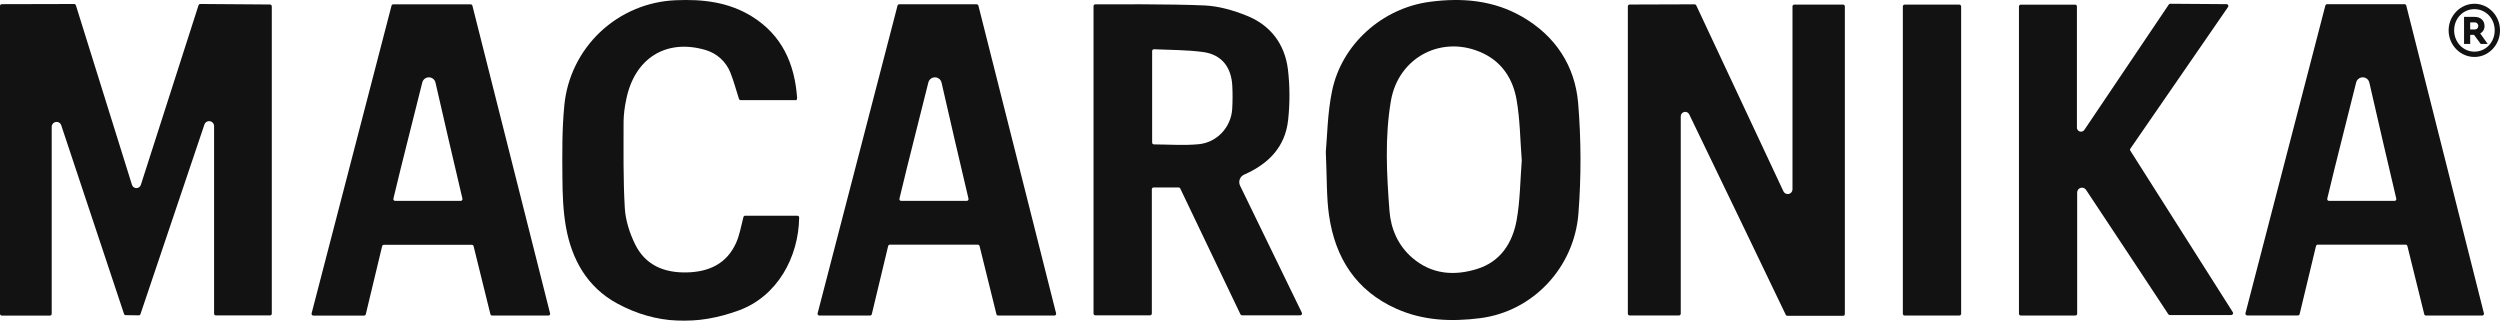
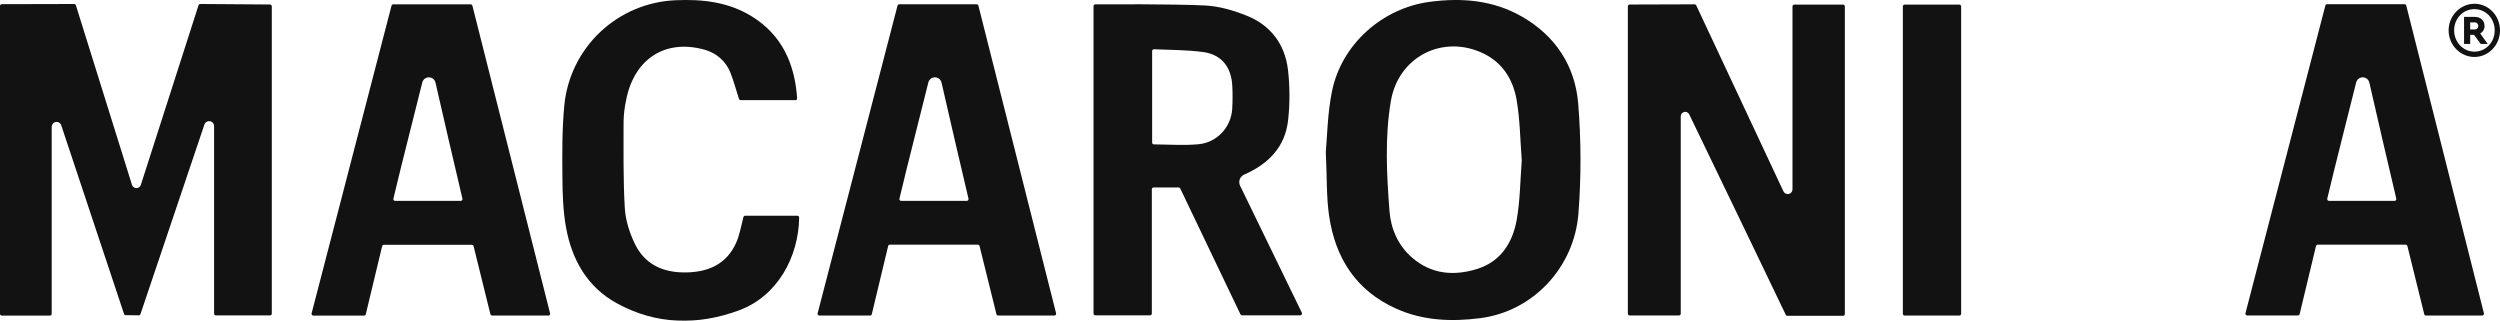
<svg xmlns="http://www.w3.org/2000/svg" width="187" height="24" viewBox="0 0 187 24" fill="none">
  <g clip-path="url(#clip0_1841_622)">
    <mask id="mask0_1841_622" style="mask-type:luminance" maskUnits="userSpaceOnUse" x="-9" y="-43" width="201" height="113">
      <path d="M191.849 -42.603H-8.508V69.663H191.849V-42.603Z" fill="white" />
    </mask>
    <g mask="url(#mask0_1841_622)">
      <path d="M20.33 0.473V23.458C20.33 23.476 20.327 23.493 20.32 23.51C20.314 23.526 20.304 23.541 20.292 23.553C20.28 23.566 20.265 23.576 20.249 23.583C20.233 23.59 20.215 23.593 20.198 23.594H16.148C16.13 23.593 16.112 23.59 16.096 23.583C16.08 23.576 16.065 23.566 16.053 23.553C16.04 23.541 16.03 23.526 16.024 23.51C16.017 23.494 16.014 23.476 16.014 23.458V9.438C16.015 9.349 15.985 9.263 15.928 9.195C15.871 9.127 15.792 9.082 15.704 9.067C15.617 9.052 15.527 9.069 15.451 9.115C15.375 9.161 15.318 9.232 15.29 9.316L10.507 23.496C10.498 23.523 10.481 23.546 10.458 23.562C10.435 23.579 10.407 23.587 10.379 23.587L9.401 23.573C9.374 23.572 9.347 23.563 9.325 23.547C9.302 23.53 9.286 23.507 9.277 23.481L4.581 9.372C4.554 9.289 4.498 9.218 4.423 9.173C4.349 9.128 4.26 9.111 4.173 9.125C4.087 9.139 4.009 9.184 3.953 9.251C3.897 9.318 3.867 9.403 3.868 9.491V23.471C3.869 23.488 3.865 23.506 3.859 23.522C3.852 23.539 3.842 23.553 3.83 23.566C3.817 23.579 3.803 23.589 3.786 23.595C3.77 23.602 3.752 23.606 3.735 23.606H0.134C0.116 23.606 0.098 23.602 0.082 23.595C0.066 23.589 0.051 23.579 0.039 23.566C0.026 23.553 0.017 23.539 0.01 23.522C0.003 23.506 -0 23.488 1.63675e-05 23.471V0.447C-0 0.429 0.003 0.412 0.009 0.396C0.016 0.379 0.026 0.364 0.038 0.352C0.05 0.339 0.065 0.329 0.081 0.322C0.097 0.316 0.115 0.312 0.133 0.312L5.548 0.299C5.577 0.299 5.605 0.309 5.628 0.326C5.651 0.343 5.667 0.367 5.676 0.394L9.871 13.825C9.893 13.897 9.937 13.959 9.997 14.003C10.057 14.047 10.129 14.071 10.204 14.071C10.279 14.071 10.352 14.047 10.412 14.003C10.472 13.959 10.516 13.897 10.537 13.825L14.85 0.392C14.859 0.365 14.876 0.341 14.899 0.324C14.922 0.307 14.949 0.298 14.978 0.298L20.195 0.336C20.231 0.336 20.264 0.351 20.289 0.376C20.314 0.401 20.327 0.435 20.327 0.47" fill="#131212" />
      <path d="M137.861 23.623H133.695C133.669 23.623 133.645 23.616 133.623 23.602C133.602 23.589 133.585 23.57 133.575 23.547C133.208 22.756 128.163 12.3 126.356 8.559C126.324 8.49 126.269 8.434 126.2 8.4C126.131 8.367 126.052 8.358 125.978 8.376C125.903 8.393 125.836 8.436 125.79 8.496C125.743 8.557 125.718 8.632 125.72 8.708V23.462C125.72 23.479 125.717 23.497 125.71 23.513C125.703 23.529 125.694 23.544 125.681 23.556C125.669 23.569 125.654 23.579 125.638 23.585C125.621 23.592 125.604 23.596 125.586 23.596H121.895C121.878 23.596 121.861 23.592 121.844 23.585C121.828 23.578 121.814 23.568 121.801 23.556C121.789 23.544 121.779 23.529 121.773 23.513C121.766 23.496 121.763 23.479 121.763 23.462V0.474C121.763 0.439 121.777 0.405 121.802 0.38C121.826 0.354 121.86 0.34 121.895 0.339L126.759 0.323C126.785 0.323 126.809 0.33 126.831 0.344C126.852 0.358 126.869 0.377 126.879 0.4C127.227 1.155 131.68 10.638 133.401 14.313C133.436 14.386 133.494 14.445 133.567 14.481C133.64 14.516 133.723 14.526 133.802 14.508C133.881 14.49 133.952 14.445 134.002 14.381C134.052 14.318 134.079 14.239 134.078 14.158V0.477C134.077 0.46 134.081 0.442 134.087 0.426C134.094 0.41 134.104 0.395 134.116 0.383C134.128 0.37 134.143 0.36 134.159 0.354C134.175 0.347 134.193 0.343 134.21 0.343H137.862C137.88 0.343 137.897 0.347 137.913 0.354C137.93 0.36 137.944 0.37 137.957 0.383C137.969 0.395 137.979 0.41 137.985 0.426C137.992 0.442 137.995 0.46 137.995 0.477V23.489C137.995 23.506 137.992 23.523 137.985 23.54C137.979 23.556 137.969 23.57 137.957 23.583C137.944 23.595 137.93 23.605 137.913 23.612C137.897 23.619 137.88 23.622 137.862 23.623" fill="#131212" />
      <path d="M99.171 11.377C99.17 11.371 99.17 11.366 99.171 11.36C99.275 10.241 99.292 8.492 99.636 6.812C100.358 3.295 103.407 0.609 106.933 0.138C109.352 -0.184 111.694 0.008 113.855 1.25C116.336 2.677 117.807 4.909 118.046 7.713C118.272 10.454 118.279 13.209 118.068 15.951C117.765 19.988 114.687 23.291 110.718 23.799C108.555 24.076 106.447 23.988 104.446 23.093C101.439 21.75 99.87 19.299 99.411 16.104C99.216 14.753 99.261 13.367 99.171 11.377ZM113.826 11.986C113.827 11.98 113.827 11.973 113.826 11.967C113.708 10.458 113.699 8.931 113.438 7.45C113.173 5.946 112.388 4.678 110.939 3.989C107.924 2.553 104.599 4.24 104.038 7.555C103.576 10.282 103.724 13.041 103.933 15.783C104.038 17.124 104.574 18.353 105.612 19.26C107.064 20.528 108.77 20.661 110.517 20.108C112.245 19.561 113.141 18.161 113.445 16.464C113.708 15.001 113.711 13.491 113.829 11.986" fill="#131212" />
      <path d="M81.796 0.457C81.796 0.44 81.799 0.423 81.805 0.406C81.812 0.39 81.821 0.376 81.834 0.363C81.846 0.351 81.86 0.341 81.876 0.334C81.892 0.327 81.91 0.323 81.927 0.323C82.885 0.323 87.584 0.291 90.114 0.408C91.178 0.457 92.272 0.778 93.272 1.18C95.033 1.888 96.103 3.297 96.337 5.19C96.485 6.446 96.49 7.715 96.352 8.972C96.138 11.001 94.864 12.269 93.071 13.057C92.994 13.09 92.925 13.137 92.867 13.197C92.81 13.257 92.765 13.328 92.736 13.406C92.706 13.484 92.693 13.567 92.697 13.65C92.701 13.733 92.722 13.814 92.758 13.889L97.379 23.392C97.389 23.412 97.394 23.435 97.392 23.457C97.391 23.48 97.385 23.502 97.373 23.521C97.361 23.541 97.344 23.556 97.325 23.568C97.305 23.579 97.282 23.585 97.26 23.585H92.904C92.879 23.585 92.854 23.578 92.833 23.564C92.812 23.551 92.795 23.532 92.784 23.509L88.282 14.097C88.272 14.074 88.255 14.055 88.233 14.041C88.212 14.028 88.188 14.021 88.162 14.021H86.29C86.273 14.021 86.255 14.024 86.239 14.031C86.222 14.038 86.208 14.048 86.195 14.061C86.183 14.073 86.173 14.088 86.166 14.104C86.16 14.121 86.157 14.138 86.157 14.156V23.451C86.157 23.469 86.153 23.486 86.147 23.502C86.14 23.518 86.131 23.533 86.118 23.546C86.106 23.558 86.091 23.568 86.075 23.575C86.059 23.581 86.042 23.585 86.024 23.585H81.928C81.911 23.585 81.893 23.581 81.877 23.575C81.861 23.568 81.847 23.558 81.834 23.546C81.822 23.533 81.812 23.518 81.806 23.502C81.799 23.486 81.796 23.469 81.796 23.451V0.457ZM86.311 10.8C87.45 10.807 88.57 10.892 89.67 10.786C91.027 10.654 92.083 9.526 92.169 8.149C92.203 7.575 92.206 7 92.176 6.426C92.106 5.014 91.371 4.078 89.993 3.892C88.79 3.729 87.564 3.742 86.318 3.684C86.3 3.683 86.282 3.686 86.266 3.693C86.249 3.699 86.234 3.709 86.221 3.721C86.208 3.734 86.197 3.748 86.19 3.765C86.183 3.781 86.18 3.799 86.18 3.817V10.665C86.179 10.7 86.193 10.734 86.218 10.759C86.242 10.784 86.276 10.799 86.311 10.799" fill="#131212" />
      <path d="M78.868 23.603H74.661C74.631 23.603 74.602 23.593 74.578 23.574C74.555 23.555 74.538 23.528 74.532 23.499L73.272 18.405C73.266 18.376 73.249 18.35 73.226 18.331C73.203 18.312 73.174 18.302 73.144 18.302H66.562C66.532 18.302 66.503 18.312 66.48 18.331C66.456 18.35 66.44 18.376 66.433 18.405L65.211 23.499C65.205 23.528 65.188 23.555 65.165 23.574C65.141 23.593 65.112 23.603 65.082 23.603H61.286C61.266 23.603 61.246 23.598 61.227 23.589C61.209 23.579 61.193 23.566 61.181 23.55C61.169 23.534 61.16 23.515 61.156 23.495C61.152 23.475 61.153 23.454 61.158 23.434L67.134 0.425C67.141 0.396 67.157 0.37 67.18 0.351C67.204 0.332 67.233 0.321 67.263 0.321H73.057C73.087 0.321 73.117 0.332 73.14 0.351C73.163 0.37 73.179 0.396 73.186 0.425L78.996 23.437C79.001 23.456 79.002 23.477 78.998 23.497C78.993 23.517 78.985 23.535 78.973 23.551C78.96 23.567 78.944 23.581 78.926 23.59C78.908 23.599 78.888 23.604 78.868 23.604M72.443 14.862C71.865 12.44 70.974 8.572 70.429 6.185C70.405 6.073 70.343 5.972 70.253 5.899C70.164 5.826 70.052 5.786 69.936 5.785C69.821 5.785 69.709 5.823 69.618 5.894C69.528 5.966 69.464 6.066 69.438 6.178C68.728 9.057 67.961 11.986 67.278 14.861C67.274 14.88 67.273 14.901 67.278 14.921C67.282 14.941 67.291 14.959 67.303 14.975C67.316 14.991 67.332 15.004 67.35 15.013C67.368 15.022 67.388 15.027 67.409 15.027H72.313C72.334 15.027 72.353 15.022 72.371 15.013C72.39 15.004 72.406 14.991 72.418 14.975C72.43 14.96 72.439 14.941 72.443 14.921C72.448 14.902 72.447 14.881 72.443 14.862Z" fill="#131212" />
      <path d="M185.669 23.603H181.461C181.431 23.603 181.402 23.592 181.378 23.573C181.355 23.554 181.339 23.528 181.333 23.499L180.073 18.405C180.067 18.376 180.05 18.35 180.027 18.331C180.004 18.312 179.975 18.302 179.945 18.301H173.365C173.335 18.302 173.306 18.312 173.282 18.331C173.259 18.35 173.242 18.376 173.236 18.405L172.014 23.492C172.007 23.521 171.991 23.547 171.968 23.566C171.944 23.585 171.915 23.596 171.885 23.596H168.089C168.069 23.595 168.049 23.59 168.03 23.581C168.012 23.572 167.996 23.559 167.984 23.543C167.971 23.526 167.963 23.508 167.959 23.488C167.955 23.468 167.956 23.447 167.961 23.427L173.936 0.418C173.943 0.389 173.959 0.362 173.983 0.344C174.006 0.325 174.035 0.314 174.065 0.314H179.86C179.89 0.314 179.919 0.325 179.942 0.344C179.966 0.363 179.982 0.389 179.989 0.418L185.797 23.436C185.802 23.455 185.802 23.476 185.798 23.496C185.794 23.516 185.786 23.535 185.773 23.551C185.761 23.567 185.745 23.58 185.726 23.589C185.708 23.598 185.688 23.603 185.667 23.603M179.242 14.861C178.665 12.439 177.775 8.571 177.228 6.184C177.204 6.071 177.142 5.971 177.053 5.898C176.963 5.825 176.852 5.785 176.736 5.784C176.621 5.783 176.508 5.822 176.418 5.893C176.327 5.965 176.264 6.065 176.238 6.177C175.529 9.056 174.76 11.984 174.079 14.86C174.074 14.879 174.074 14.9 174.078 14.92C174.082 14.939 174.091 14.958 174.103 14.974C174.116 14.99 174.132 15.003 174.15 15.012C174.168 15.021 174.188 15.026 174.208 15.026H179.113C179.133 15.026 179.153 15.021 179.172 15.012C179.19 15.004 179.206 14.991 179.218 14.975C179.231 14.959 179.239 14.94 179.243 14.921C179.248 14.901 179.247 14.88 179.242 14.861Z" fill="#131212" />
      <path d="M41.018 23.603H36.809C36.779 23.603 36.75 23.592 36.727 23.573C36.704 23.555 36.687 23.528 36.681 23.499L35.425 18.416C35.418 18.387 35.402 18.36 35.378 18.341C35.355 18.323 35.325 18.312 35.295 18.312H28.713C28.682 18.312 28.653 18.323 28.63 18.341C28.606 18.36 28.59 18.387 28.583 18.416L27.362 23.502C27.356 23.532 27.34 23.558 27.316 23.577C27.293 23.596 27.263 23.606 27.233 23.606H23.436C23.416 23.606 23.396 23.601 23.378 23.592C23.359 23.582 23.343 23.569 23.331 23.553C23.319 23.537 23.31 23.518 23.306 23.498C23.302 23.478 23.303 23.457 23.308 23.438L29.285 0.428C29.291 0.399 29.307 0.373 29.331 0.354C29.354 0.335 29.383 0.325 29.413 0.324H35.208C35.238 0.325 35.267 0.335 35.29 0.354C35.314 0.373 35.33 0.399 35.337 0.428L41.146 23.44C41.151 23.459 41.152 23.48 41.148 23.5C41.144 23.52 41.135 23.538 41.123 23.554C41.111 23.57 41.095 23.584 41.076 23.593C41.058 23.602 41.038 23.607 41.018 23.607M34.59 14.861C34.012 12.439 33.123 8.571 32.576 6.184C32.552 6.072 32.49 5.971 32.4 5.898C32.311 5.825 32.199 5.785 32.084 5.784C31.968 5.784 31.856 5.822 31.765 5.893C31.675 5.965 31.611 6.065 31.585 6.177C30.876 9.056 30.108 11.984 29.426 14.86C29.422 14.879 29.421 14.9 29.425 14.92C29.43 14.94 29.438 14.958 29.451 14.974C29.463 14.99 29.479 15.003 29.497 15.012C29.515 15.021 29.535 15.026 29.556 15.026H34.46C34.481 15.026 34.501 15.021 34.519 15.012C34.537 15.003 34.553 14.99 34.565 14.974C34.577 14.959 34.586 14.94 34.59 14.92C34.595 14.901 34.594 14.88 34.59 14.861Z" fill="#131212" />
-       <path d="M166.917 23.566H162.301C162.279 23.565 162.257 23.56 162.237 23.549C162.218 23.538 162.202 23.523 162.19 23.504C161.84 22.951 157.674 16.675 156.033 14.197C155.99 14.133 155.927 14.083 155.853 14.057C155.779 14.031 155.699 14.03 155.624 14.054C155.549 14.077 155.484 14.124 155.439 14.188C155.393 14.251 155.37 14.327 155.372 14.405V23.466C155.372 23.483 155.369 23.5 155.362 23.517C155.355 23.533 155.346 23.548 155.333 23.56C155.321 23.573 155.306 23.582 155.29 23.589C155.274 23.596 155.257 23.6 155.239 23.6H151.152C151.134 23.6 151.117 23.596 151.1 23.59C151.084 23.583 151.069 23.573 151.057 23.56C151.044 23.548 151.035 23.533 151.028 23.517C151.021 23.501 151.018 23.483 151.018 23.466V0.482C151.018 0.465 151.021 0.447 151.028 0.431C151.035 0.415 151.044 0.4 151.057 0.387C151.069 0.375 151.084 0.365 151.1 0.358C151.117 0.351 151.134 0.347 151.152 0.347H155.221C155.239 0.347 155.257 0.351 155.273 0.358C155.289 0.365 155.304 0.375 155.316 0.387C155.328 0.4 155.338 0.415 155.345 0.431C155.351 0.447 155.354 0.465 155.354 0.482V9.544C155.353 9.609 155.373 9.672 155.412 9.725C155.45 9.778 155.504 9.817 155.567 9.836C155.629 9.856 155.696 9.855 155.758 9.833C155.819 9.812 155.873 9.771 155.909 9.717L162.226 0.339C162.237 0.322 162.253 0.307 162.271 0.297C162.289 0.287 162.309 0.281 162.33 0.281L166.556 0.311C166.58 0.312 166.602 0.32 166.622 0.333C166.641 0.346 166.657 0.364 166.668 0.385C166.678 0.406 166.683 0.429 166.682 0.453C166.681 0.476 166.673 0.499 166.661 0.519L159.349 11.122C159.334 11.144 159.326 11.17 159.326 11.196C159.326 11.223 159.334 11.249 159.349 11.271L167.015 23.352C167.028 23.373 167.036 23.396 167.037 23.42C167.038 23.444 167.032 23.468 167.021 23.489C167.009 23.51 166.993 23.528 166.972 23.54C166.951 23.553 166.928 23.56 166.904 23.56" fill="#131212" />
      <path d="M55.276 7.404C55.057 6.719 54.882 6.053 54.627 5.416C54.466 5.016 54.216 4.657 53.896 4.367C53.576 4.077 53.194 3.863 52.778 3.741C49.811 2.866 47.428 4.373 46.83 7.504C46.72 8.017 46.657 8.539 46.644 9.063C46.644 11.235 46.609 13.411 46.736 15.576C46.791 16.484 47.096 17.431 47.498 18.257C48.267 19.837 49.68 20.415 51.369 20.377C53.011 20.34 54.354 19.745 55.063 18.161C55.325 17.575 55.43 16.914 55.608 16.239C55.615 16.21 55.632 16.184 55.655 16.165C55.679 16.146 55.708 16.136 55.738 16.135H59.644C59.68 16.136 59.714 16.15 59.739 16.176C59.765 16.202 59.779 16.236 59.778 16.272C59.733 19.243 58.148 22.155 55.281 23.212C52.181 24.355 49.08 24.297 46.141 22.687C43.931 21.477 42.771 19.428 42.335 16.992C42.117 15.772 42.076 14.51 42.068 13.266C42.054 11.477 42.037 9.676 42.21 7.898C42.406 5.8 43.361 3.844 44.896 2.394C46.432 0.944 48.444 0.099 50.558 0.017C52.561 -0.071 54.501 0.15 56.247 1.233C58.482 2.62 59.442 4.753 59.624 7.316C59.618 7.376 59.603 7.435 59.58 7.492H55.406C55.378 7.491 55.35 7.482 55.327 7.465C55.304 7.449 55.287 7.425 55.279 7.398" fill="#131212" />
      <path d="M146.56 23.601H142.465C142.448 23.601 142.431 23.597 142.414 23.59C142.398 23.584 142.384 23.574 142.371 23.561C142.359 23.549 142.349 23.534 142.343 23.518C142.336 23.502 142.333 23.484 142.333 23.467V0.481C142.333 0.464 142.336 0.446 142.342 0.43C142.349 0.414 142.359 0.399 142.371 0.386C142.383 0.374 142.398 0.364 142.414 0.357C142.43 0.35 142.448 0.346 142.465 0.346H146.56C146.578 0.346 146.595 0.35 146.612 0.357C146.628 0.364 146.642 0.374 146.655 0.386C146.667 0.399 146.677 0.414 146.683 0.43C146.69 0.446 146.693 0.464 146.693 0.481V23.467C146.693 23.484 146.69 23.502 146.683 23.518C146.676 23.534 146.667 23.549 146.654 23.561C146.642 23.574 146.627 23.584 146.611 23.59C146.595 23.597 146.578 23.601 146.56 23.601Z" fill="#131212" />
      <path d="M187.001 2.274C187.001 3.369 186.143 4.261 185.087 4.261C184.031 4.261 183.157 3.369 183.157 2.274C183.157 1.18 184.03 0.281 185.087 0.281C186.144 0.281 187.001 1.174 187.001 2.274ZM186.603 2.266C186.603 1.366 185.92 0.683 185.087 0.683C184.237 0.683 183.57 1.383 183.57 2.266C183.57 3.15 184.237 3.863 185.087 3.863C185.922 3.863 186.603 3.18 186.603 2.27M185.523 2.504L186.08 3.285H185.558L185.058 2.608H184.771V3.285H184.311V1.264H185.112C185.53 1.264 185.843 1.521 185.843 1.939C185.848 2.054 185.819 2.168 185.762 2.267C185.704 2.367 185.619 2.448 185.517 2.502M184.77 2.205H185.104C185.139 2.207 185.174 2.201 185.207 2.189C185.239 2.177 185.269 2.159 185.295 2.134C185.32 2.11 185.34 2.081 185.354 2.049C185.367 2.017 185.374 1.983 185.374 1.948C185.376 1.912 185.371 1.876 185.358 1.842C185.345 1.808 185.325 1.777 185.3 1.751C185.275 1.725 185.244 1.705 185.21 1.692C185.176 1.678 185.14 1.672 185.104 1.674H184.77V2.205Z" fill="#131212" />
    </g>
  </g>
  <defs>
    <clipPath id="clip0_1841_622">
      <rect width="187" height="24" fill="white" />
    </clipPath>
  </defs>
</svg>